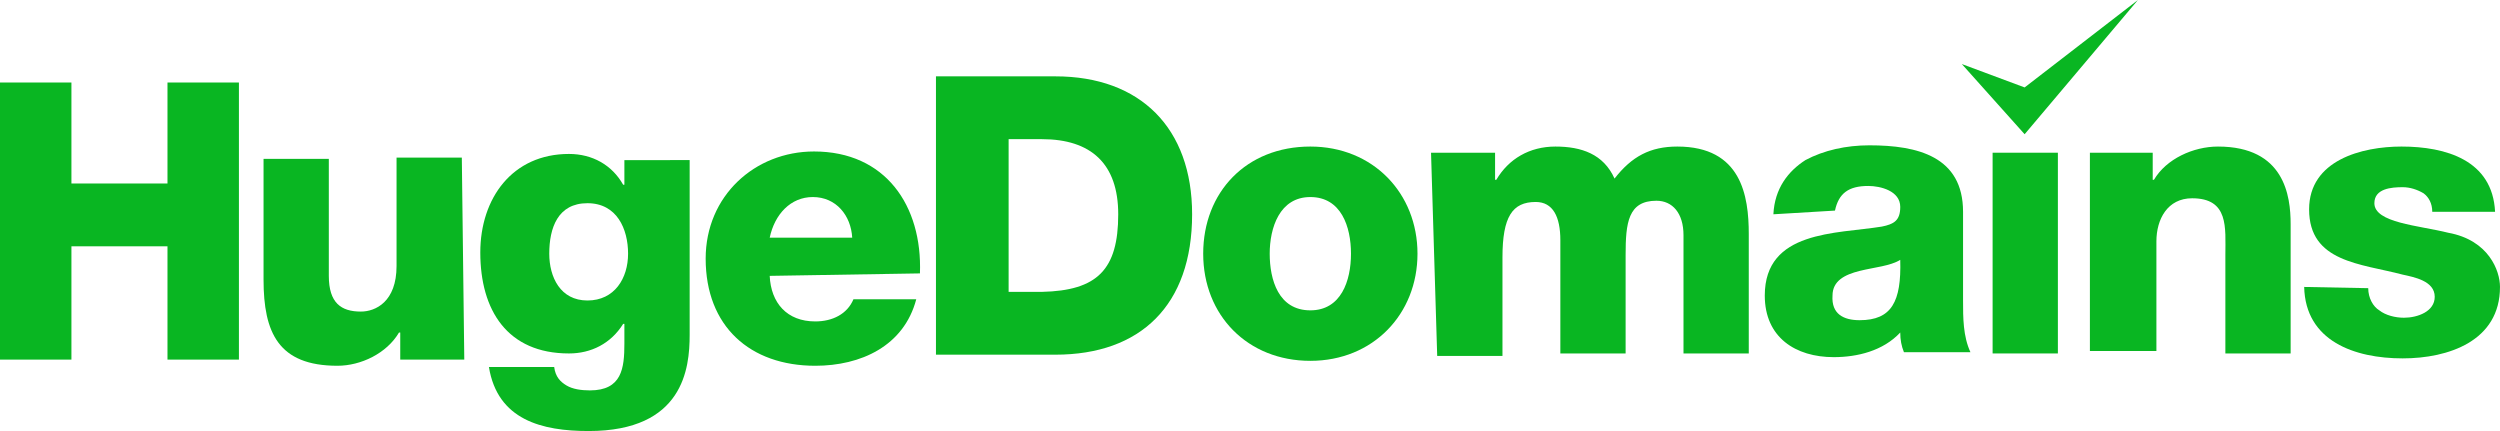
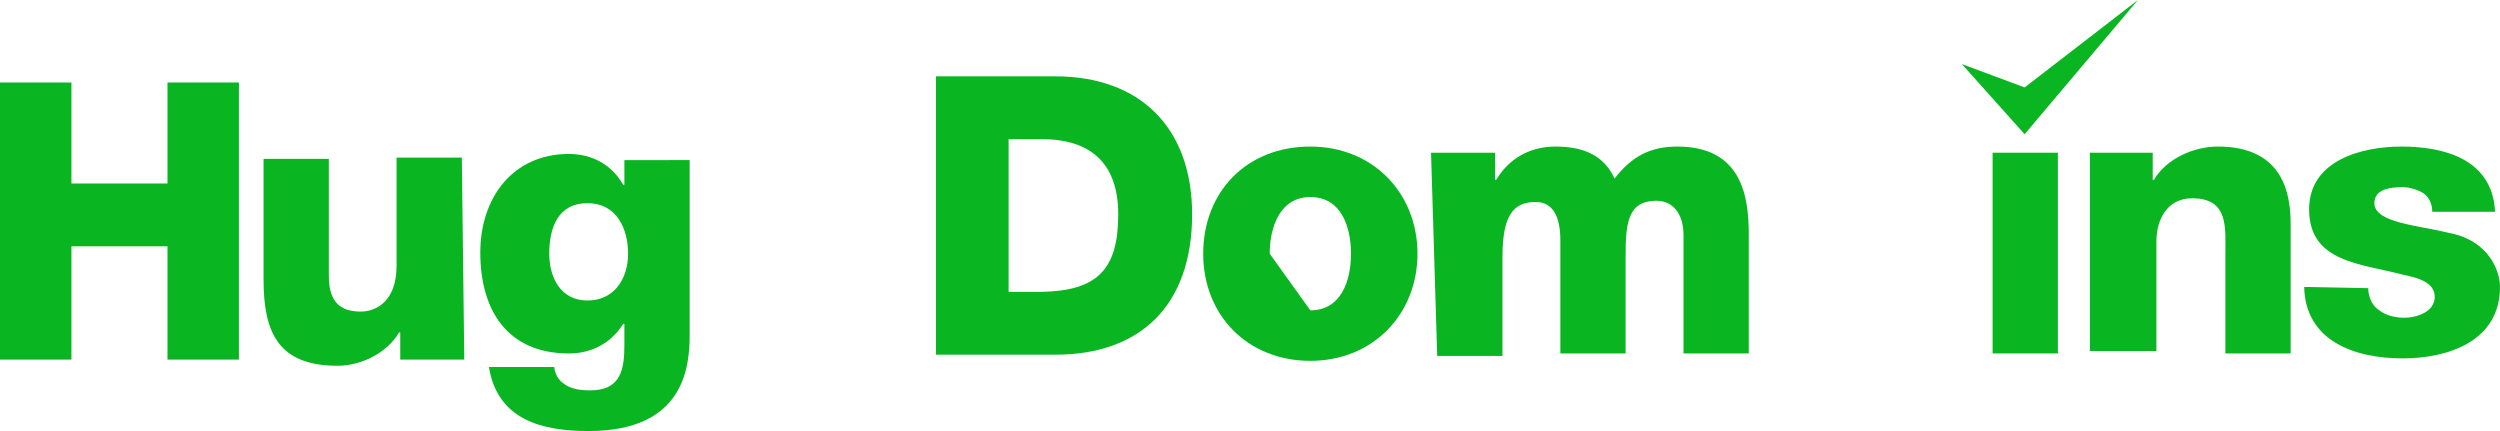
<svg xmlns="http://www.w3.org/2000/svg" version="1.1" id="Layer_1" x="0px" y="0px" viewBox="0 0 203 35" style="enable-background:new 0 0 203 35;" xml:space="preserve">
  <style type="text/css">
	.st0{fill:#09b622;}
</style>
  <g>
    <g>
      <g>
        <path class="st0" d="M0,6.7h5.8v8.2h7.8V6.7h5.8v22.5h-5.8V20H5.8v9.2H0V6.7z" />
        <path class="st0" d="M37.7,29.2h-5.2V27h-0.1c-1,1.7-3.1,2.7-5,2.7c-4.8,0-6-2.7-6-7v-9.8h5.3v9.5c0,2.2,1,2.9,2.6,2.9     c1.2,0,2.9-0.8,2.9-3.7v-8.8h5.3L37.7,29.2L37.7,29.2z" />
        <path class="st0" d="M56,27.2c0,2.7-0.5,7.8-8.2,7.8c-3.8,0-7.4-0.9-8.1-5.2H45c0.1,0.8,0.5,1.2,1,1.5s1.2,0.4,1.9,0.4     c2.6,0,2.8-1.8,2.8-3.8v-1.6h-0.1c-1,1.6-2.6,2.4-4.4,2.4c-5,0-7.2-3.5-7.2-8.2c0-4.4,2.6-8,7.2-8c1.9,0,3.5,0.9,4.4,2.5h0.1v-2     H56V27.2L56,27.2z M47.7,16.5c-2.4,0-3.1,2-3.1,4.1c0,1.9,0.9,3.8,3.1,3.8s3.3-1.8,3.3-3.8S50.1,16.5,47.7,16.5z" />
-         <path class="st0" d="M62.5,22.4c0.1,2.2,1.4,3.7,3.7,3.7c1.4,0,2.6-0.6,3.1-1.8h5.1c-1,3.8-4.5,5.4-8.2,5.4     c-5.3,0-8.9-3.2-8.9-8.7c0-5.1,4-8.7,8.8-8.7c5.8,0,8.8,4.4,8.6,9.9L62.5,22.4L62.5,22.4z M69.2,19.3C69.1,17.5,67.9,16,66,16     c-1.8,0-3.1,1.4-3.5,3.3H69.2z" />
      </g>
      <g>
        <g>
          <path class="st0" d="M76,6.2h9.7c6.9,0,11.1,4.2,11.1,11.2c0,7.4-4.2,11.4-11.1,11.4H76C76,28.9,76,6.2,76,6.2z M81.9,23.7h2.7      c4.5-0.1,6.2-1.8,6.2-6.3c0-4.1-2.2-6.1-6.2-6.1h-2.7V23.7z" />
-           <path class="st0" d="M106.4,11.9c5.1,0,8.7,3.8,8.7,8.7s-3.6,8.7-8.7,8.7s-8.7-3.7-8.7-8.7S101.2,11.9,106.4,11.9z M106.4,25.2      c2.5,0,3.3-2.4,3.3-4.6s-0.8-4.6-3.3-4.6s-3.3,2.5-3.3,4.6S103.8,25.2,106.4,25.2z" />
+           <path class="st0" d="M106.4,11.9c5.1,0,8.7,3.8,8.7,8.7s-3.6,8.7-8.7,8.7s-8.7-3.7-8.7-8.7S101.2,11.9,106.4,11.9z M106.4,25.2      c2.5,0,3.3-2.4,3.3-4.6s-0.8-4.6-3.3-4.6s-3.3,2.5-3.3,4.6z" />
          <path class="st0" d="M116.2,12.4h5.2v2.2h0.1c1-1.7,2.7-2.7,4.8-2.7c2.1,0,3.9,0.6,4.8,2.6c1.4-1.8,2.9-2.6,5.1-2.6      c5.2,0,5.8,4,5.8,7.1v9.7h-5.3v-9.6c0-1.8-0.9-2.8-2.2-2.8c-2.3,0-2.5,1.8-2.5,4.4v8h-5.3v-9.2c0-1.9-0.6-3.1-2-3.1      c-1.9,0-2.7,1.2-2.7,4.5v8h-5.3L116.2,12.4L116.2,12.4z" />
-           <path class="st0" d="M144,17.4c0.1-2.1,1.2-3.5,2.6-4.4c1.5-0.8,3.3-1.2,5.2-1.2c3.9,0,7.6,0.9,7.6,5.4v7.2c0,1.4,0,2.9,0.6,4.2      h-5.4c-0.2-0.5-0.3-1-0.3-1.6c-1.4,1.5-3.5,2-5.4,2c-3.1,0-5.6-1.6-5.6-5c0-5.3,5.8-5,9.5-5.6c1-0.2,1.5-0.5,1.5-1.6      c0-1.3-1.6-1.7-2.6-1.7c-1.6,0-2.4,0.6-2.7,2L144,17.4L144,17.4z M151,26c2.6,0,3.4-1.5,3.3-4.9c-0.8,0.5-2.1,0.6-3.3,0.9      s-2.2,0.8-2.2,2C148.7,25.5,149.7,26,151,26z" />
          <path class="st0" d="M161.8,12.4h5.3v16.3h-5.3V12.4z" />
          <path class="st0" d="M169.6,12.4h5.2v2.2h0.1c1-1.7,3.2-2.7,5.2-2.7c5.4,0,5.9,4,5.9,6.3v10.5h-5.3v-8c0-2.2,0.3-4.6-2.7-4.6      c-2,0-2.9,1.7-2.9,3.5v8.9h-5.4V12.4H169.6z" />
          <path class="st0" d="M192.3,23.4c0,0.8,0.4,1.5,0.9,1.8c0.5,0.4,1.3,0.6,2,0.6c1.1,0,2.5-0.5,2.5-1.7c0-1.3-1.7-1.6-2.6-1.8      c-3.4-0.9-7.6-1-7.6-5.3c0-4,4.3-5.1,7.5-5.1c3.6,0,7.4,1.1,7.6,5.3h-5.1c0-0.7-0.3-1.2-0.7-1.5c-0.5-0.3-1.1-0.5-1.7-0.5      c-0.9,0-2.3,0.1-2.3,1.3c0,1.6,3.6,1.8,6,2.4c3.3,0.6,4.2,3.1,4.2,4.4c0,4.4-4.2,5.8-7.9,5.8c-3.9,0-7.9-1.4-8-5.8L192.3,23.4      L192.3,23.4z" />
        </g>
      </g>
      <polygon class="st0" points="159.3,5.2 164.4,10.9 173.6,0 164.4,7.1   " />
    </g>
  </g>
</svg>